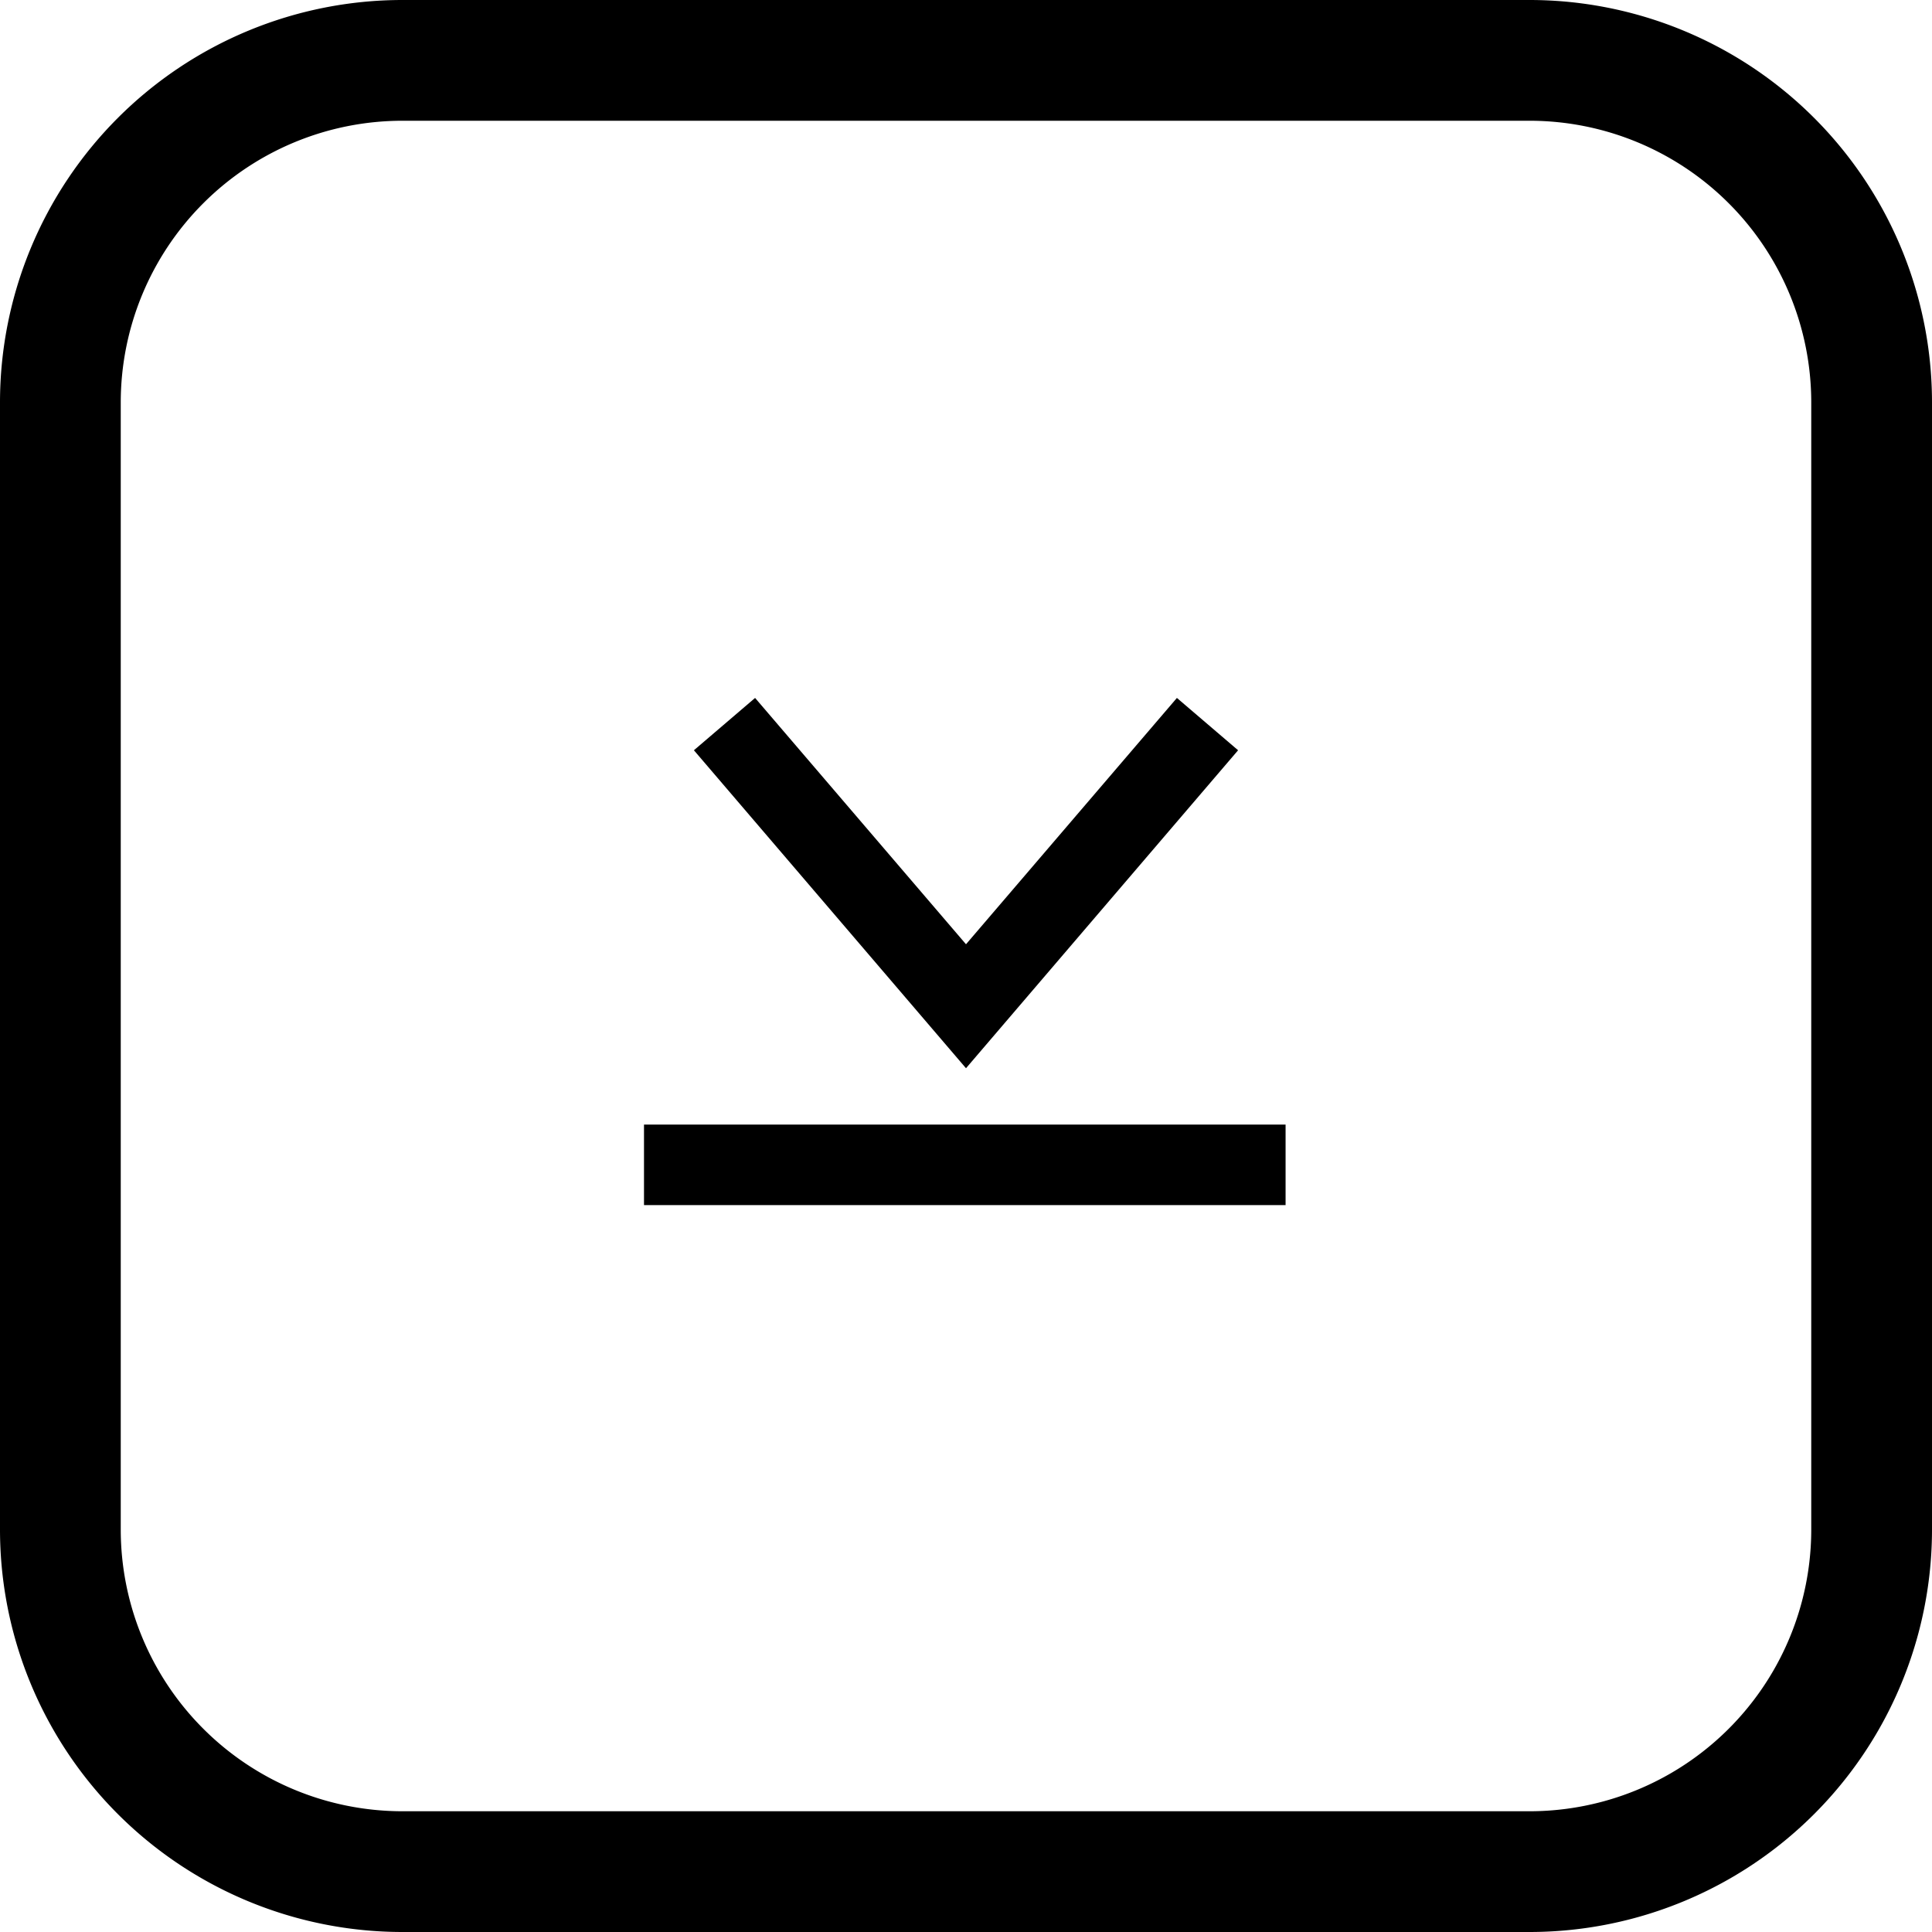
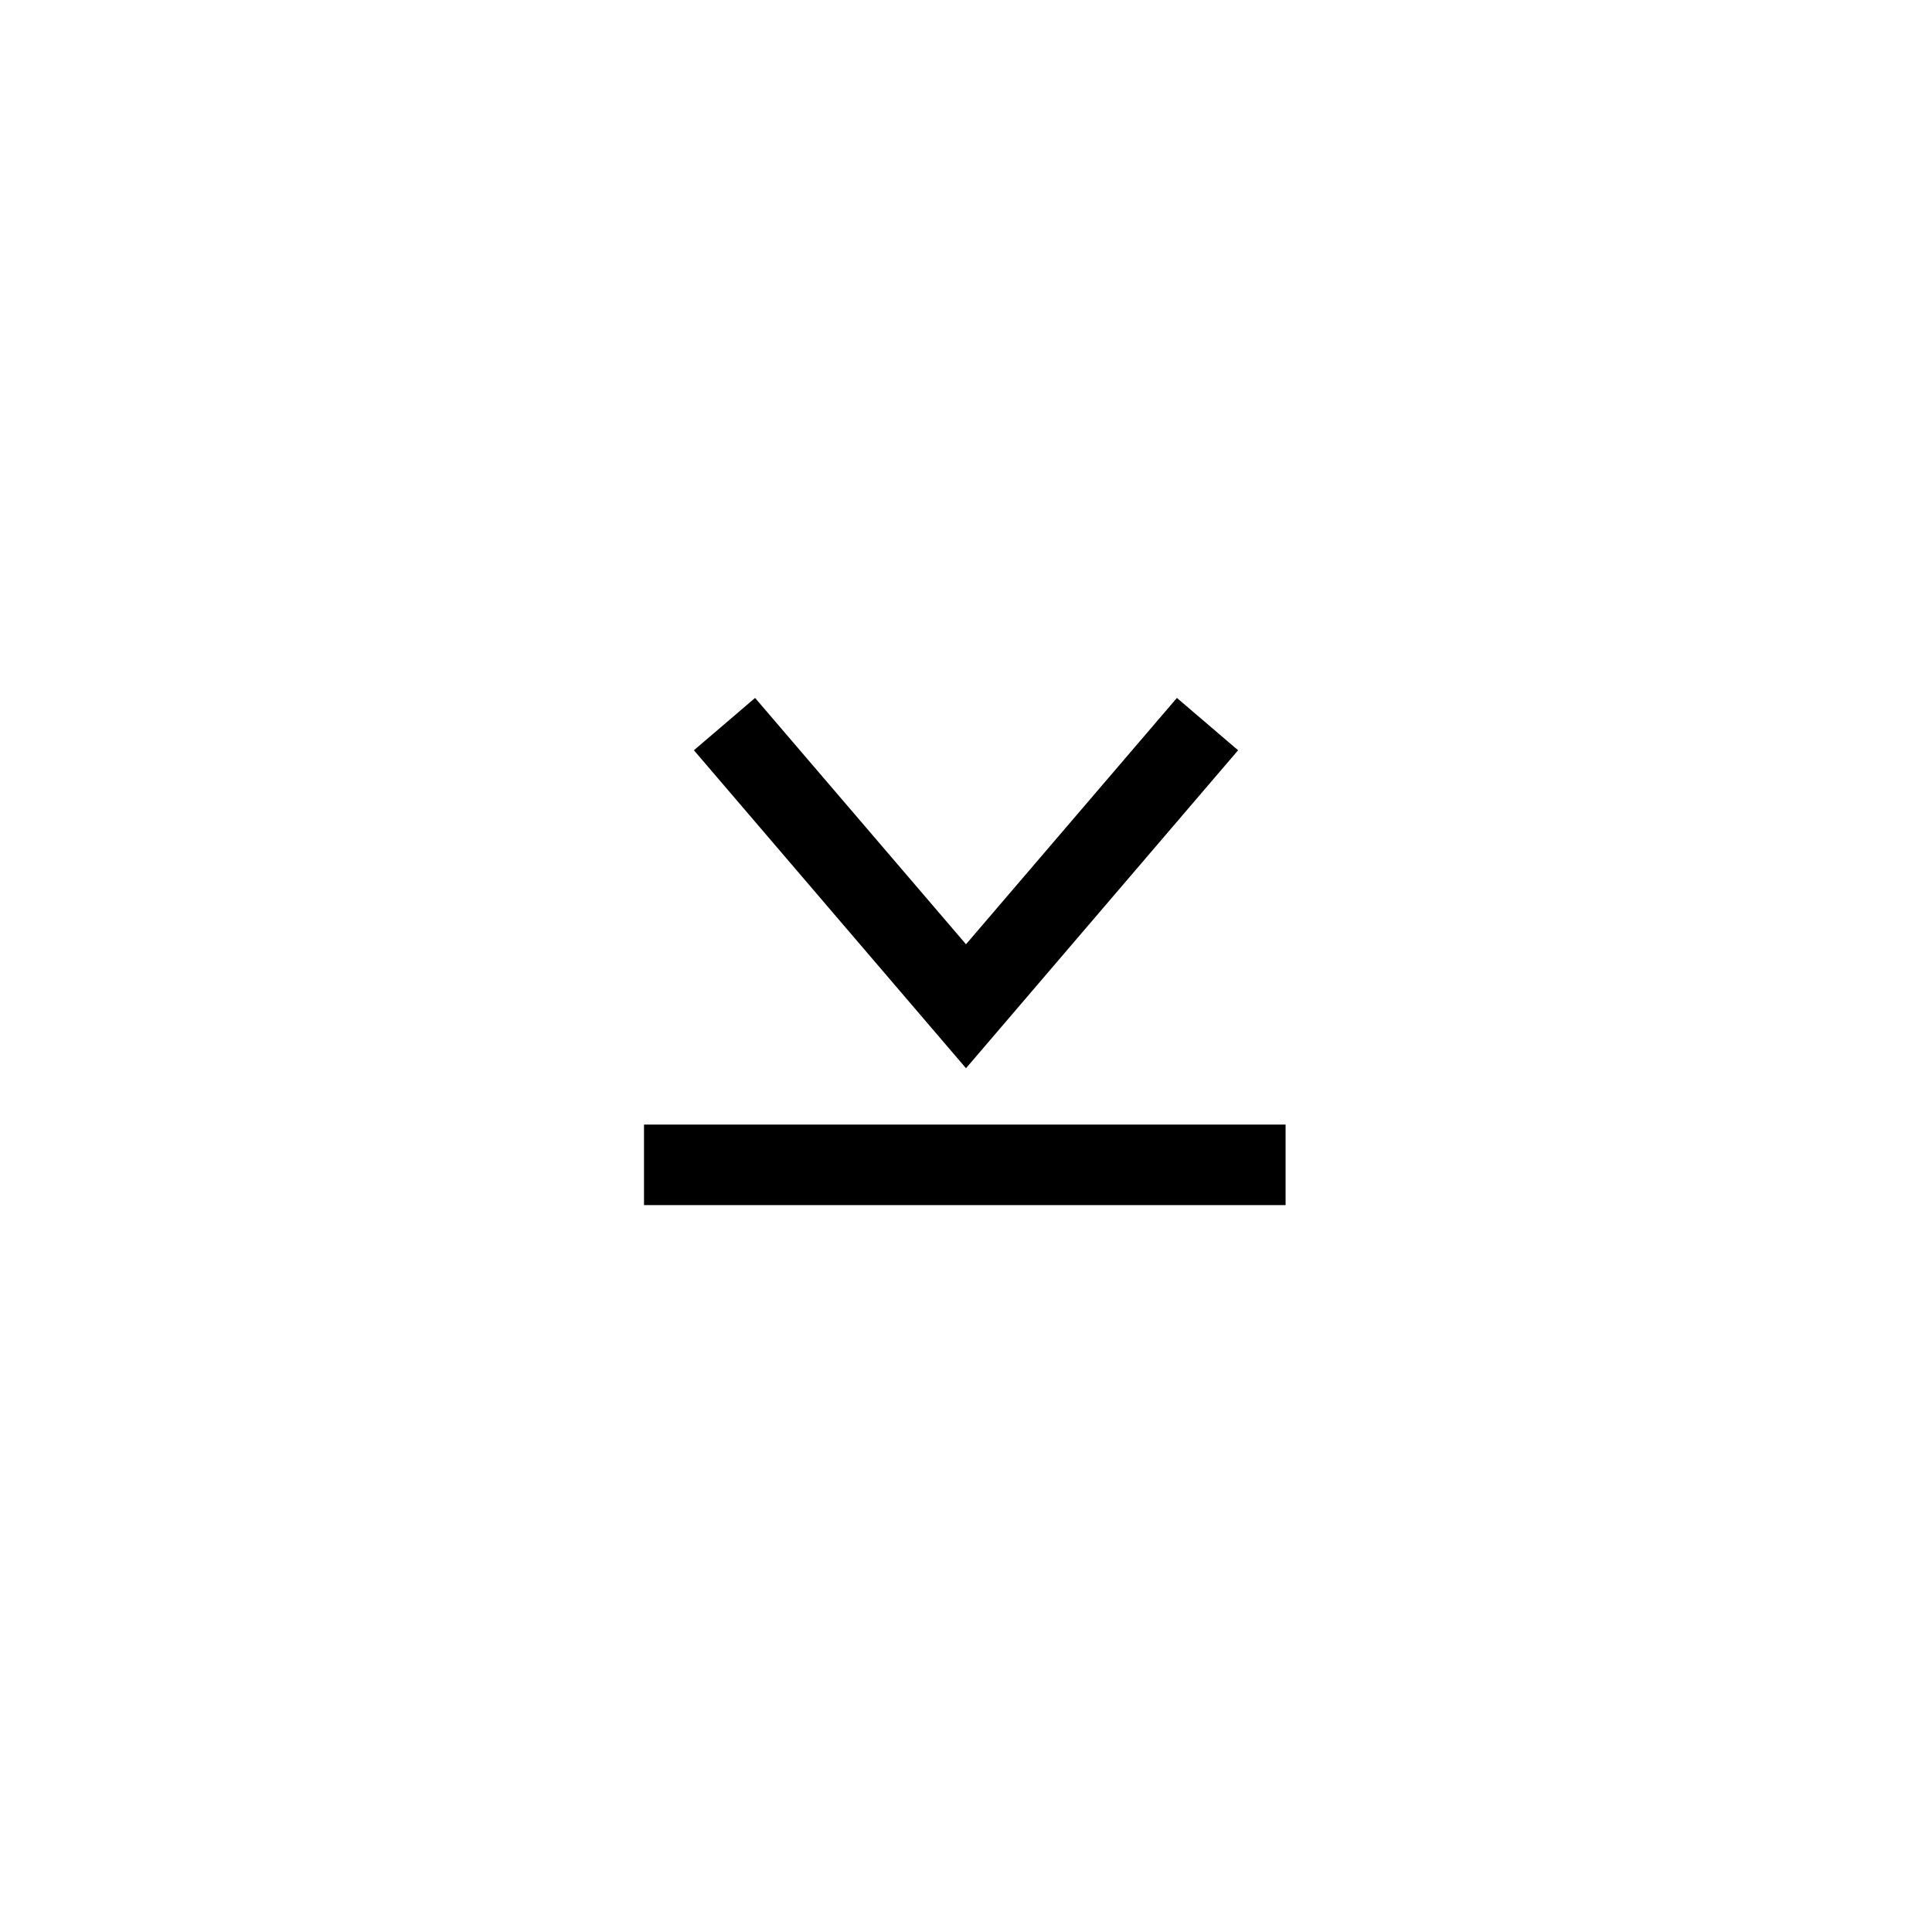
<svg xmlns="http://www.w3.org/2000/svg" viewBox="0 0 24 24" xml:space="preserve" width="24" height="24" class="mr-4 shrink-0">
-   <path d="M24 5a5 5 0 0 0-5-5H5a5 5 0 0 0-5 5v14a5 5 0 0 0 5 5h14a5 5 0 0 0 5-5V5Zm-1.5 0v14a3.5 3.5 0 0 1-3.5 3.5H5A3.5 3.5 0 0 1 1.5 19V5A3.5 3.5 0 0 1 5 1.5h14A3.5 3.5 0 0 1 22.5 5Z" />
  <path d="M8.62 9.32 12 13.27l3.38-3.95-.76-.65L12 11.73 9.38 8.67l-.76.65ZM8 13.97h7.97v1H8z" />
</svg>